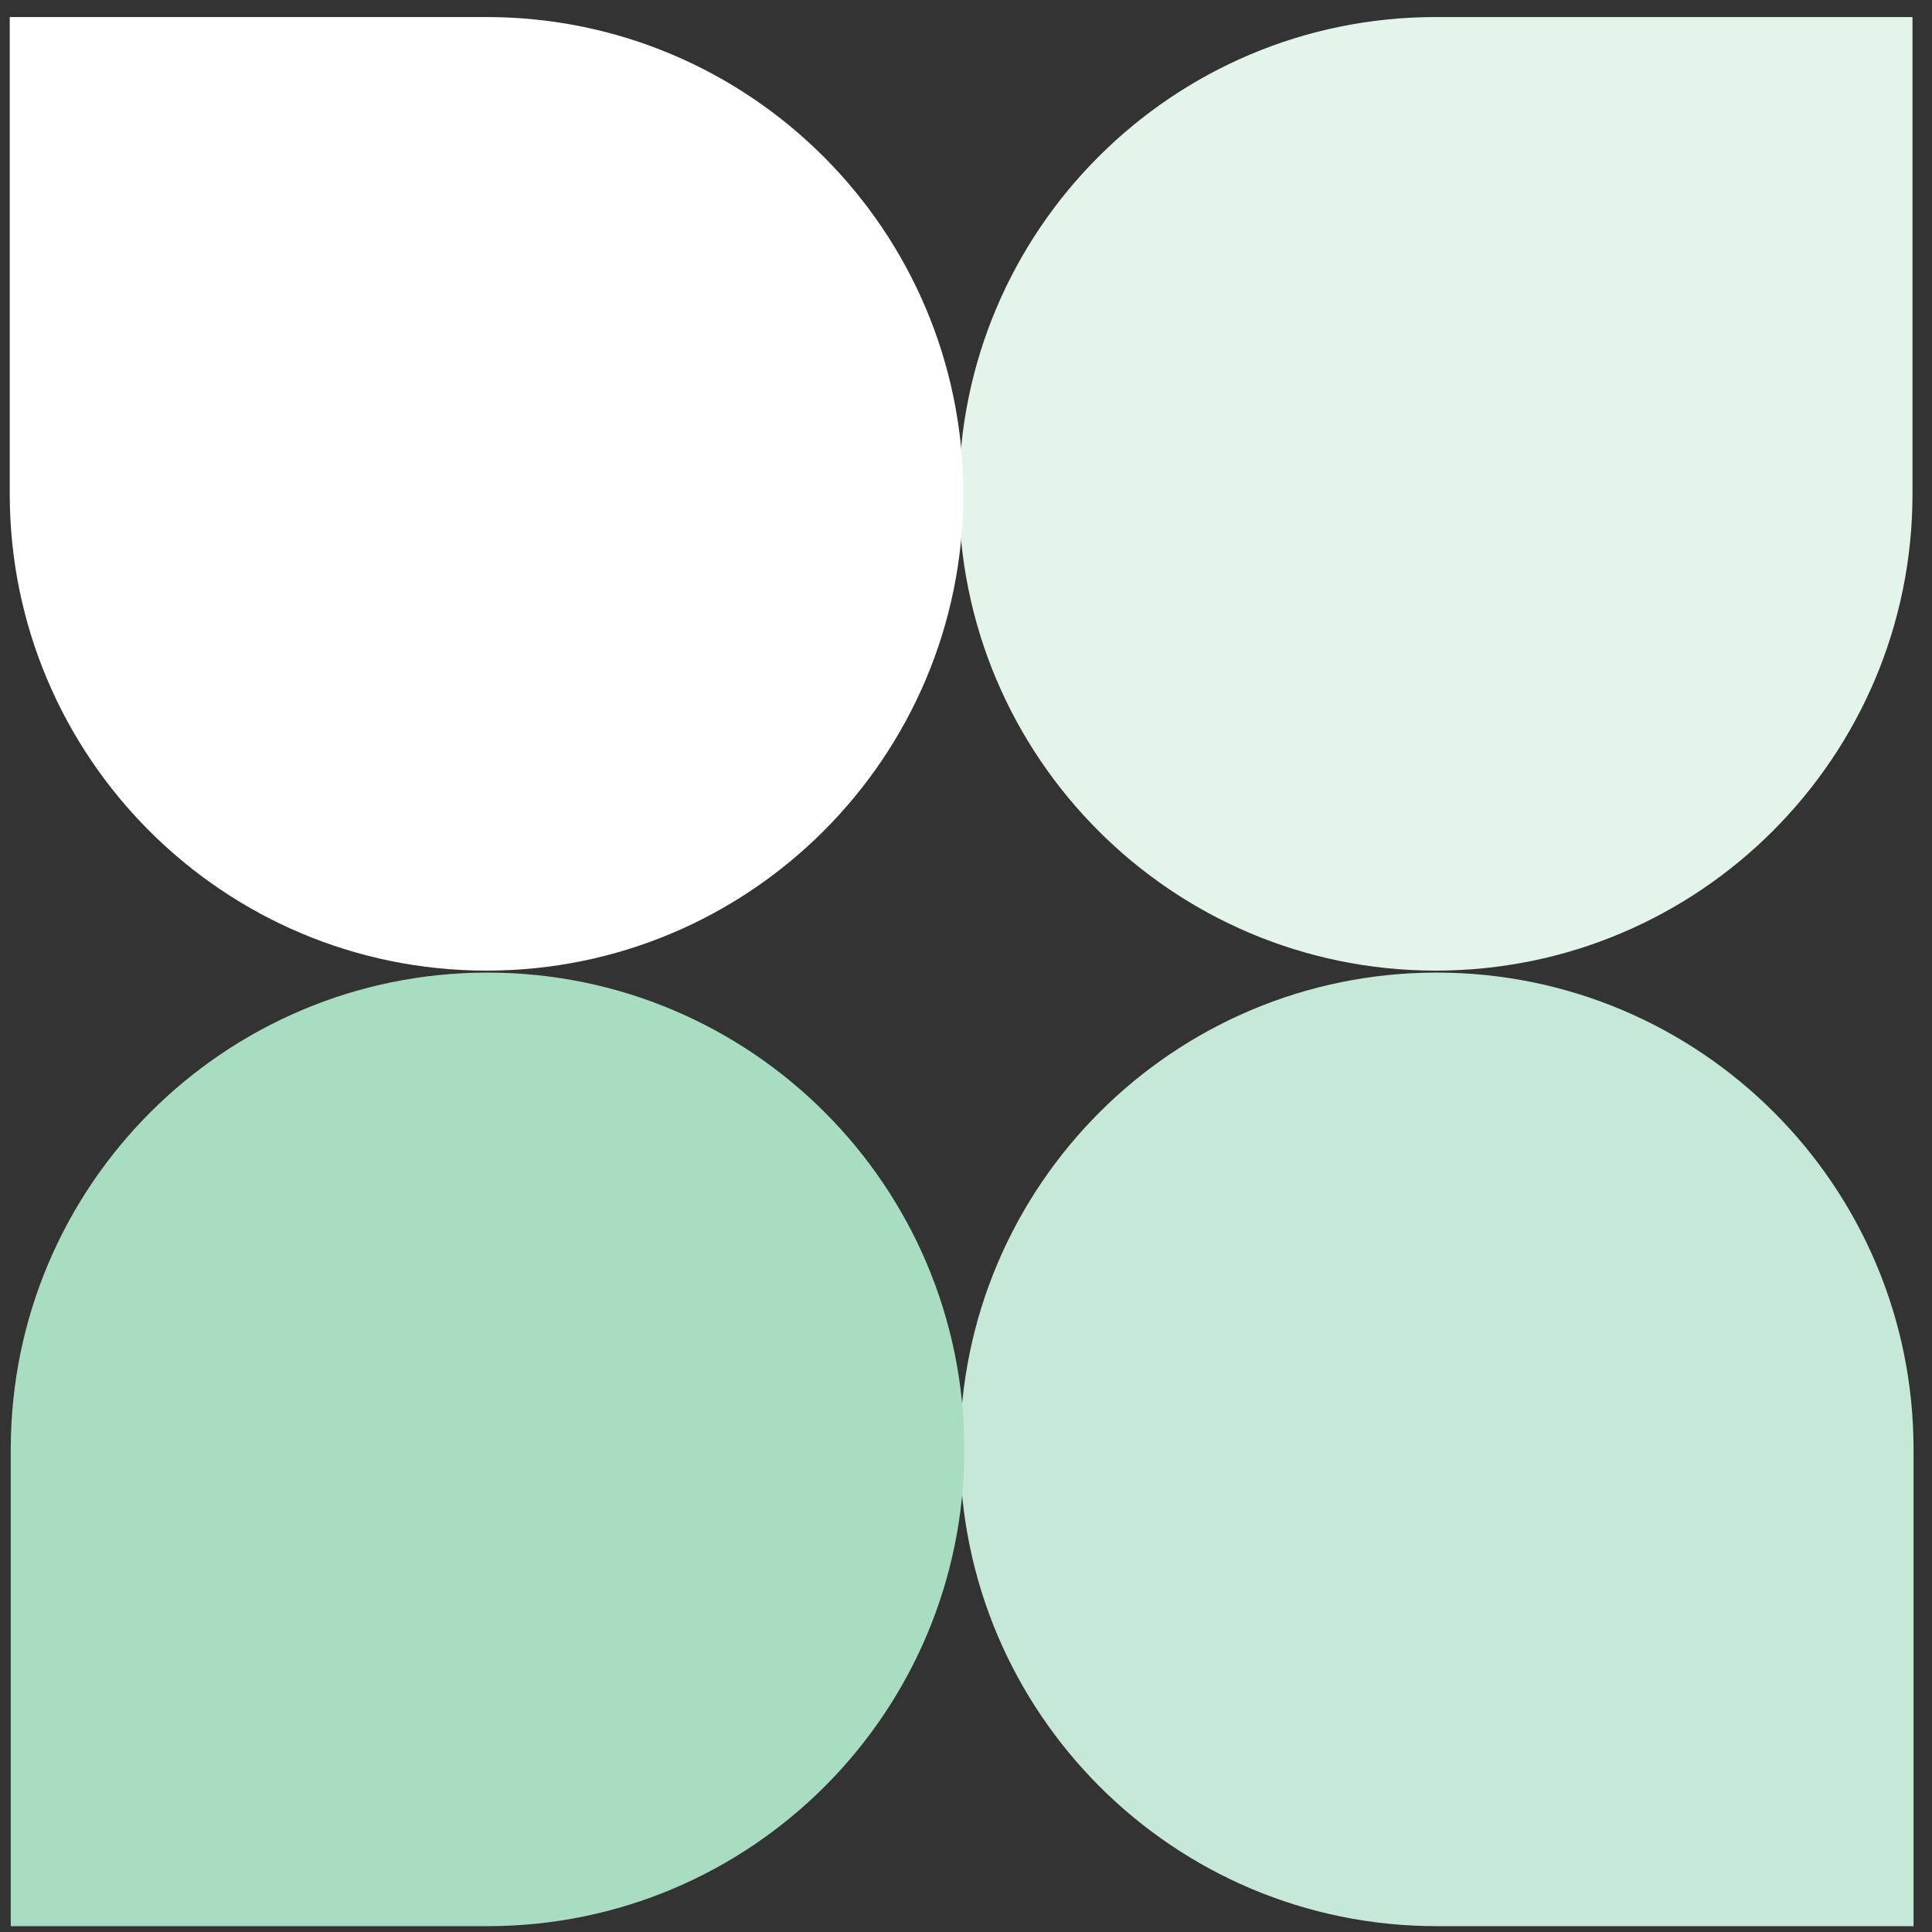
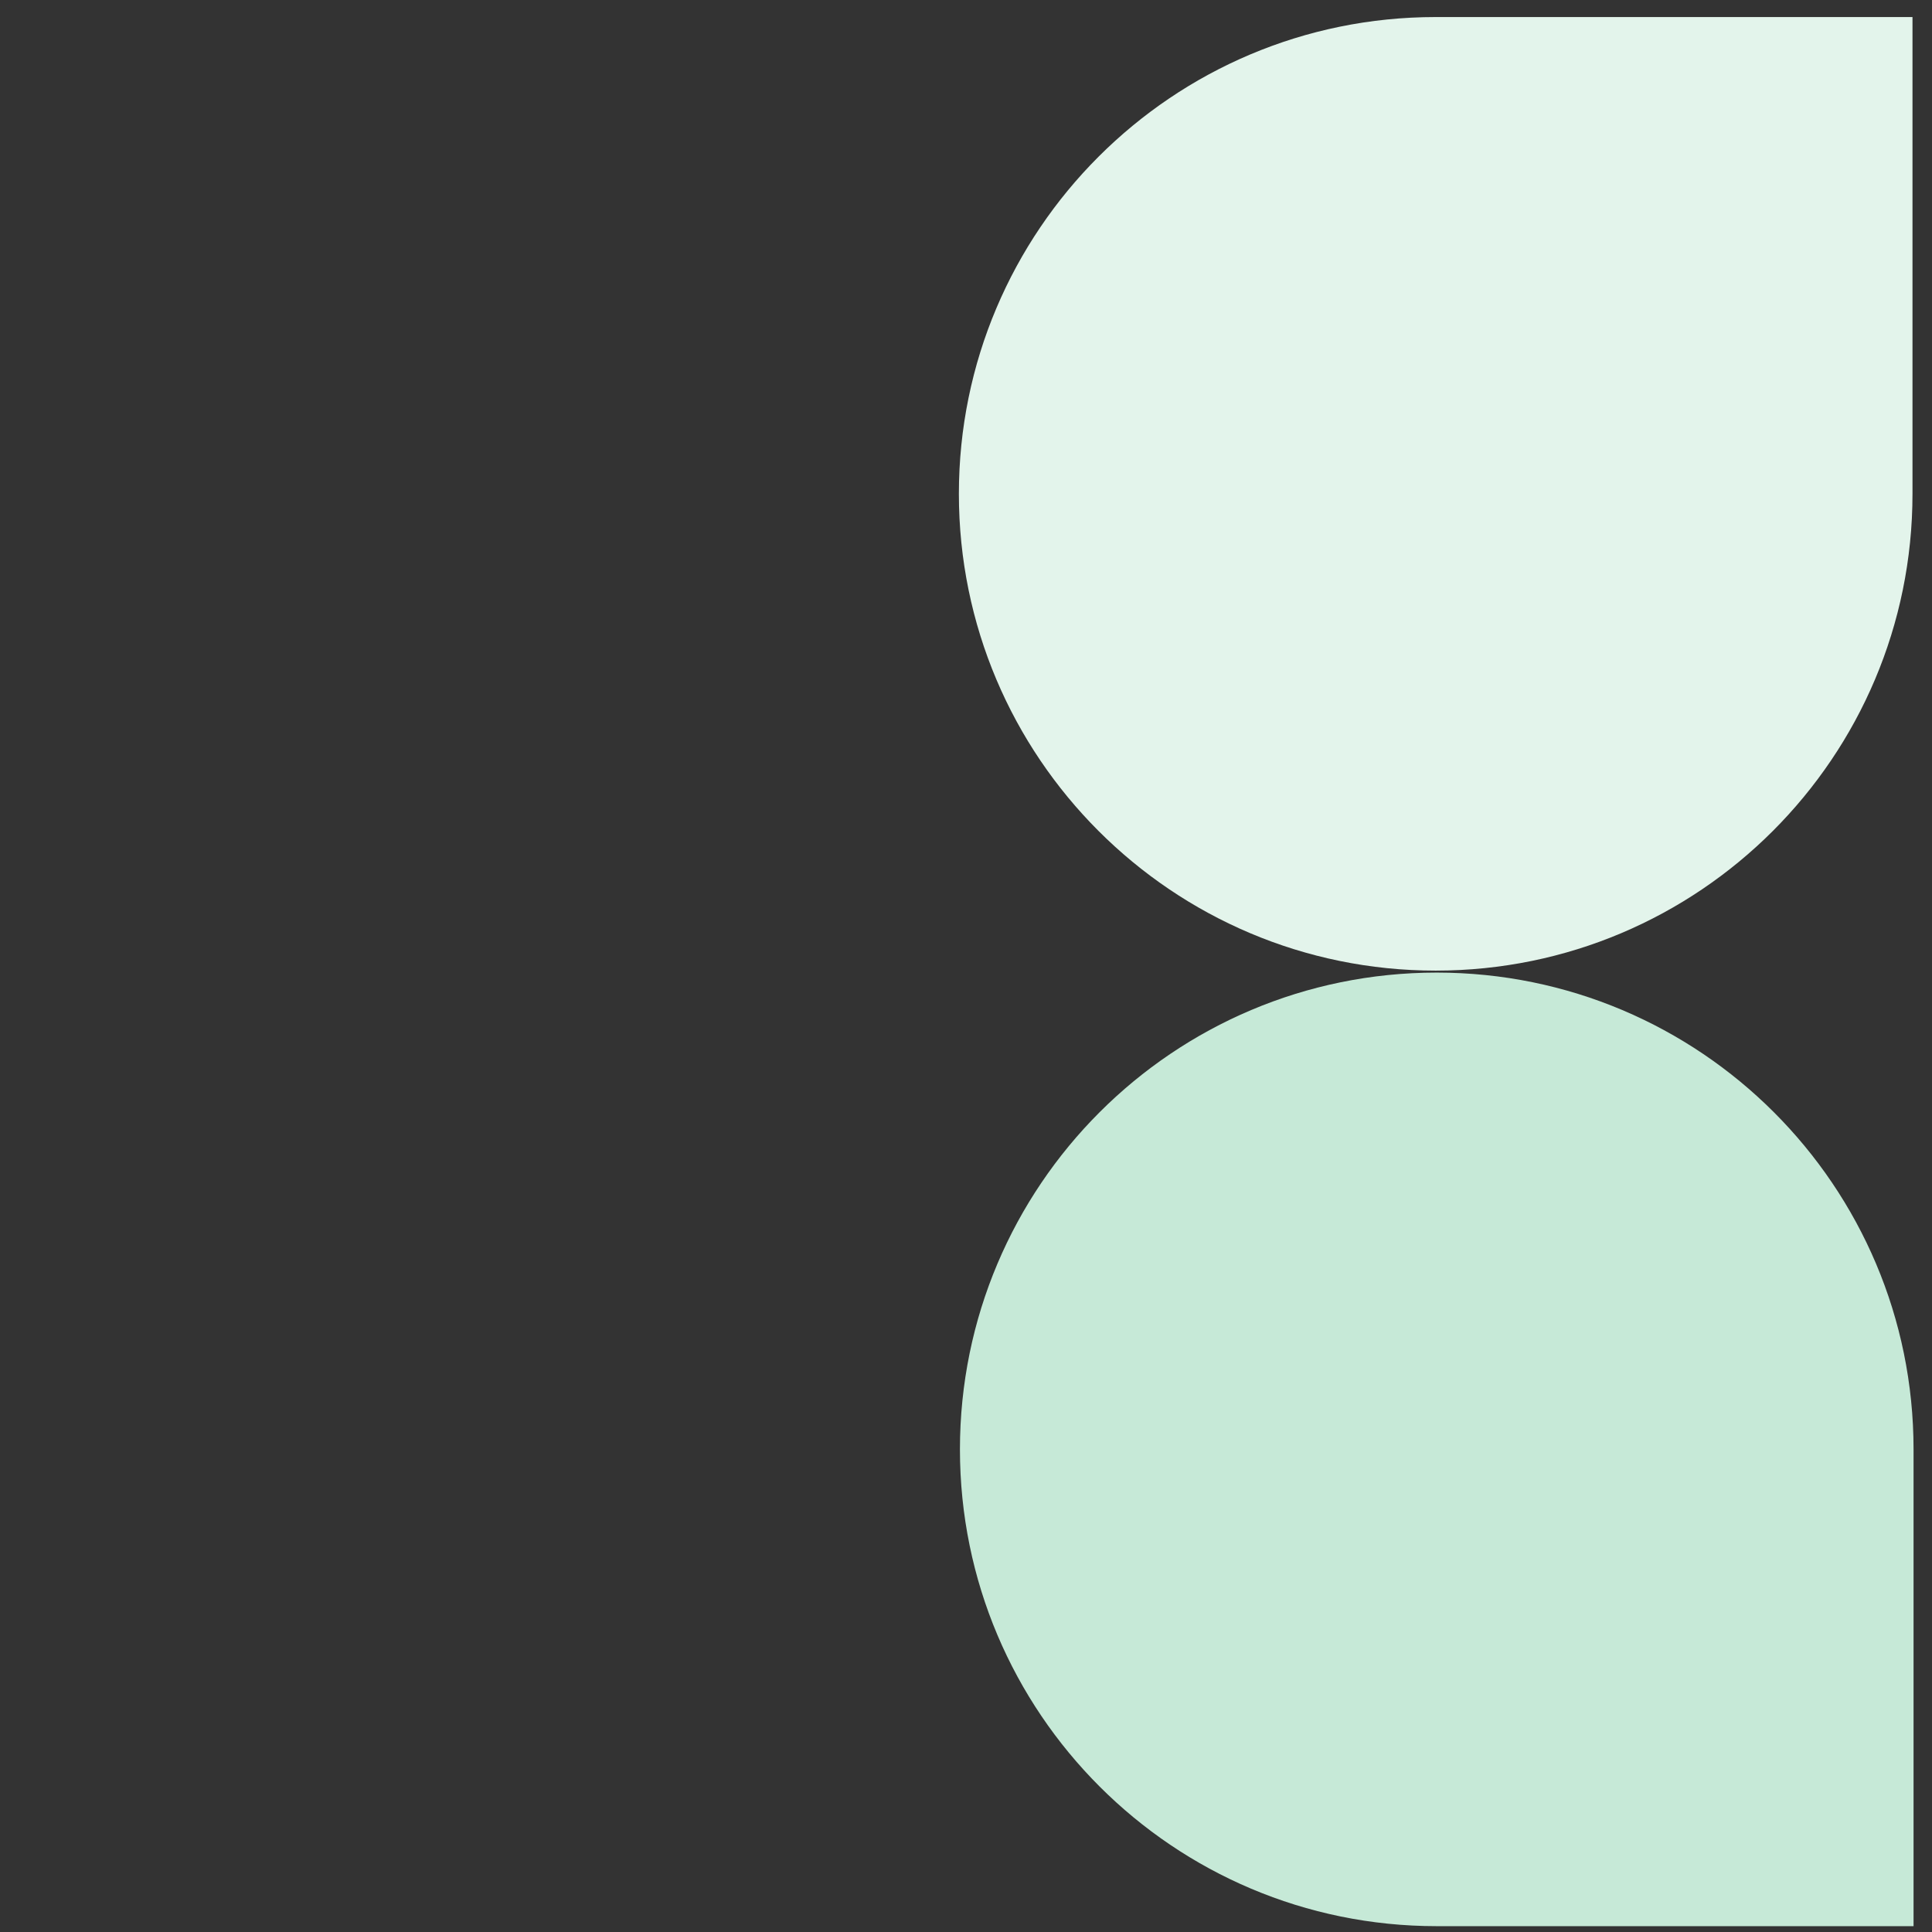
<svg xmlns="http://www.w3.org/2000/svg" width="51" height="51" viewBox="0 0 51 51" fill="none">
  <rect x="0" y="0" width="51" height="51" fill="#333333" stroke="none" />
  <path fill-rule="evenodd" clip-rule="evenodd" d="M37.926 25.674C30.975 25.674 25.34 31.309 25.34 38.26C25.34 45.211 30.975 50.846 37.926 50.846H50.513V38.26C50.513 31.309 44.878 25.674 37.926 25.674Z" fill="#C6E9D7" />
  <path fill-rule="evenodd" clip-rule="evenodd" d="M25.312 13.036C25.312 19.987 30.948 25.622 37.899 25.622C44.85 25.622 50.485 19.987 50.485 13.036V0.45L37.899 0.45C30.948 0.45 25.312 6.085 25.312 13.036Z" fill="#E3F4EB" />
-   <path fill-rule="evenodd" clip-rule="evenodd" d="M12.843 25.622C19.794 25.622 25.429 19.987 25.429 13.036C25.429 6.085 19.794 0.45 12.843 0.45H0.257L0.257 13.036C0.257 19.987 5.892 25.622 12.843 25.622Z" fill="white" />
-   <path fill-rule="evenodd" clip-rule="evenodd" d="M25.456 38.26C25.456 31.309 19.821 25.674 12.87 25.674C5.919 25.674 0.284 31.309 0.284 38.26L0.284 50.846L12.87 50.846C19.821 50.846 25.456 45.211 25.456 38.26Z" fill="#A9DDC2" />
</svg>